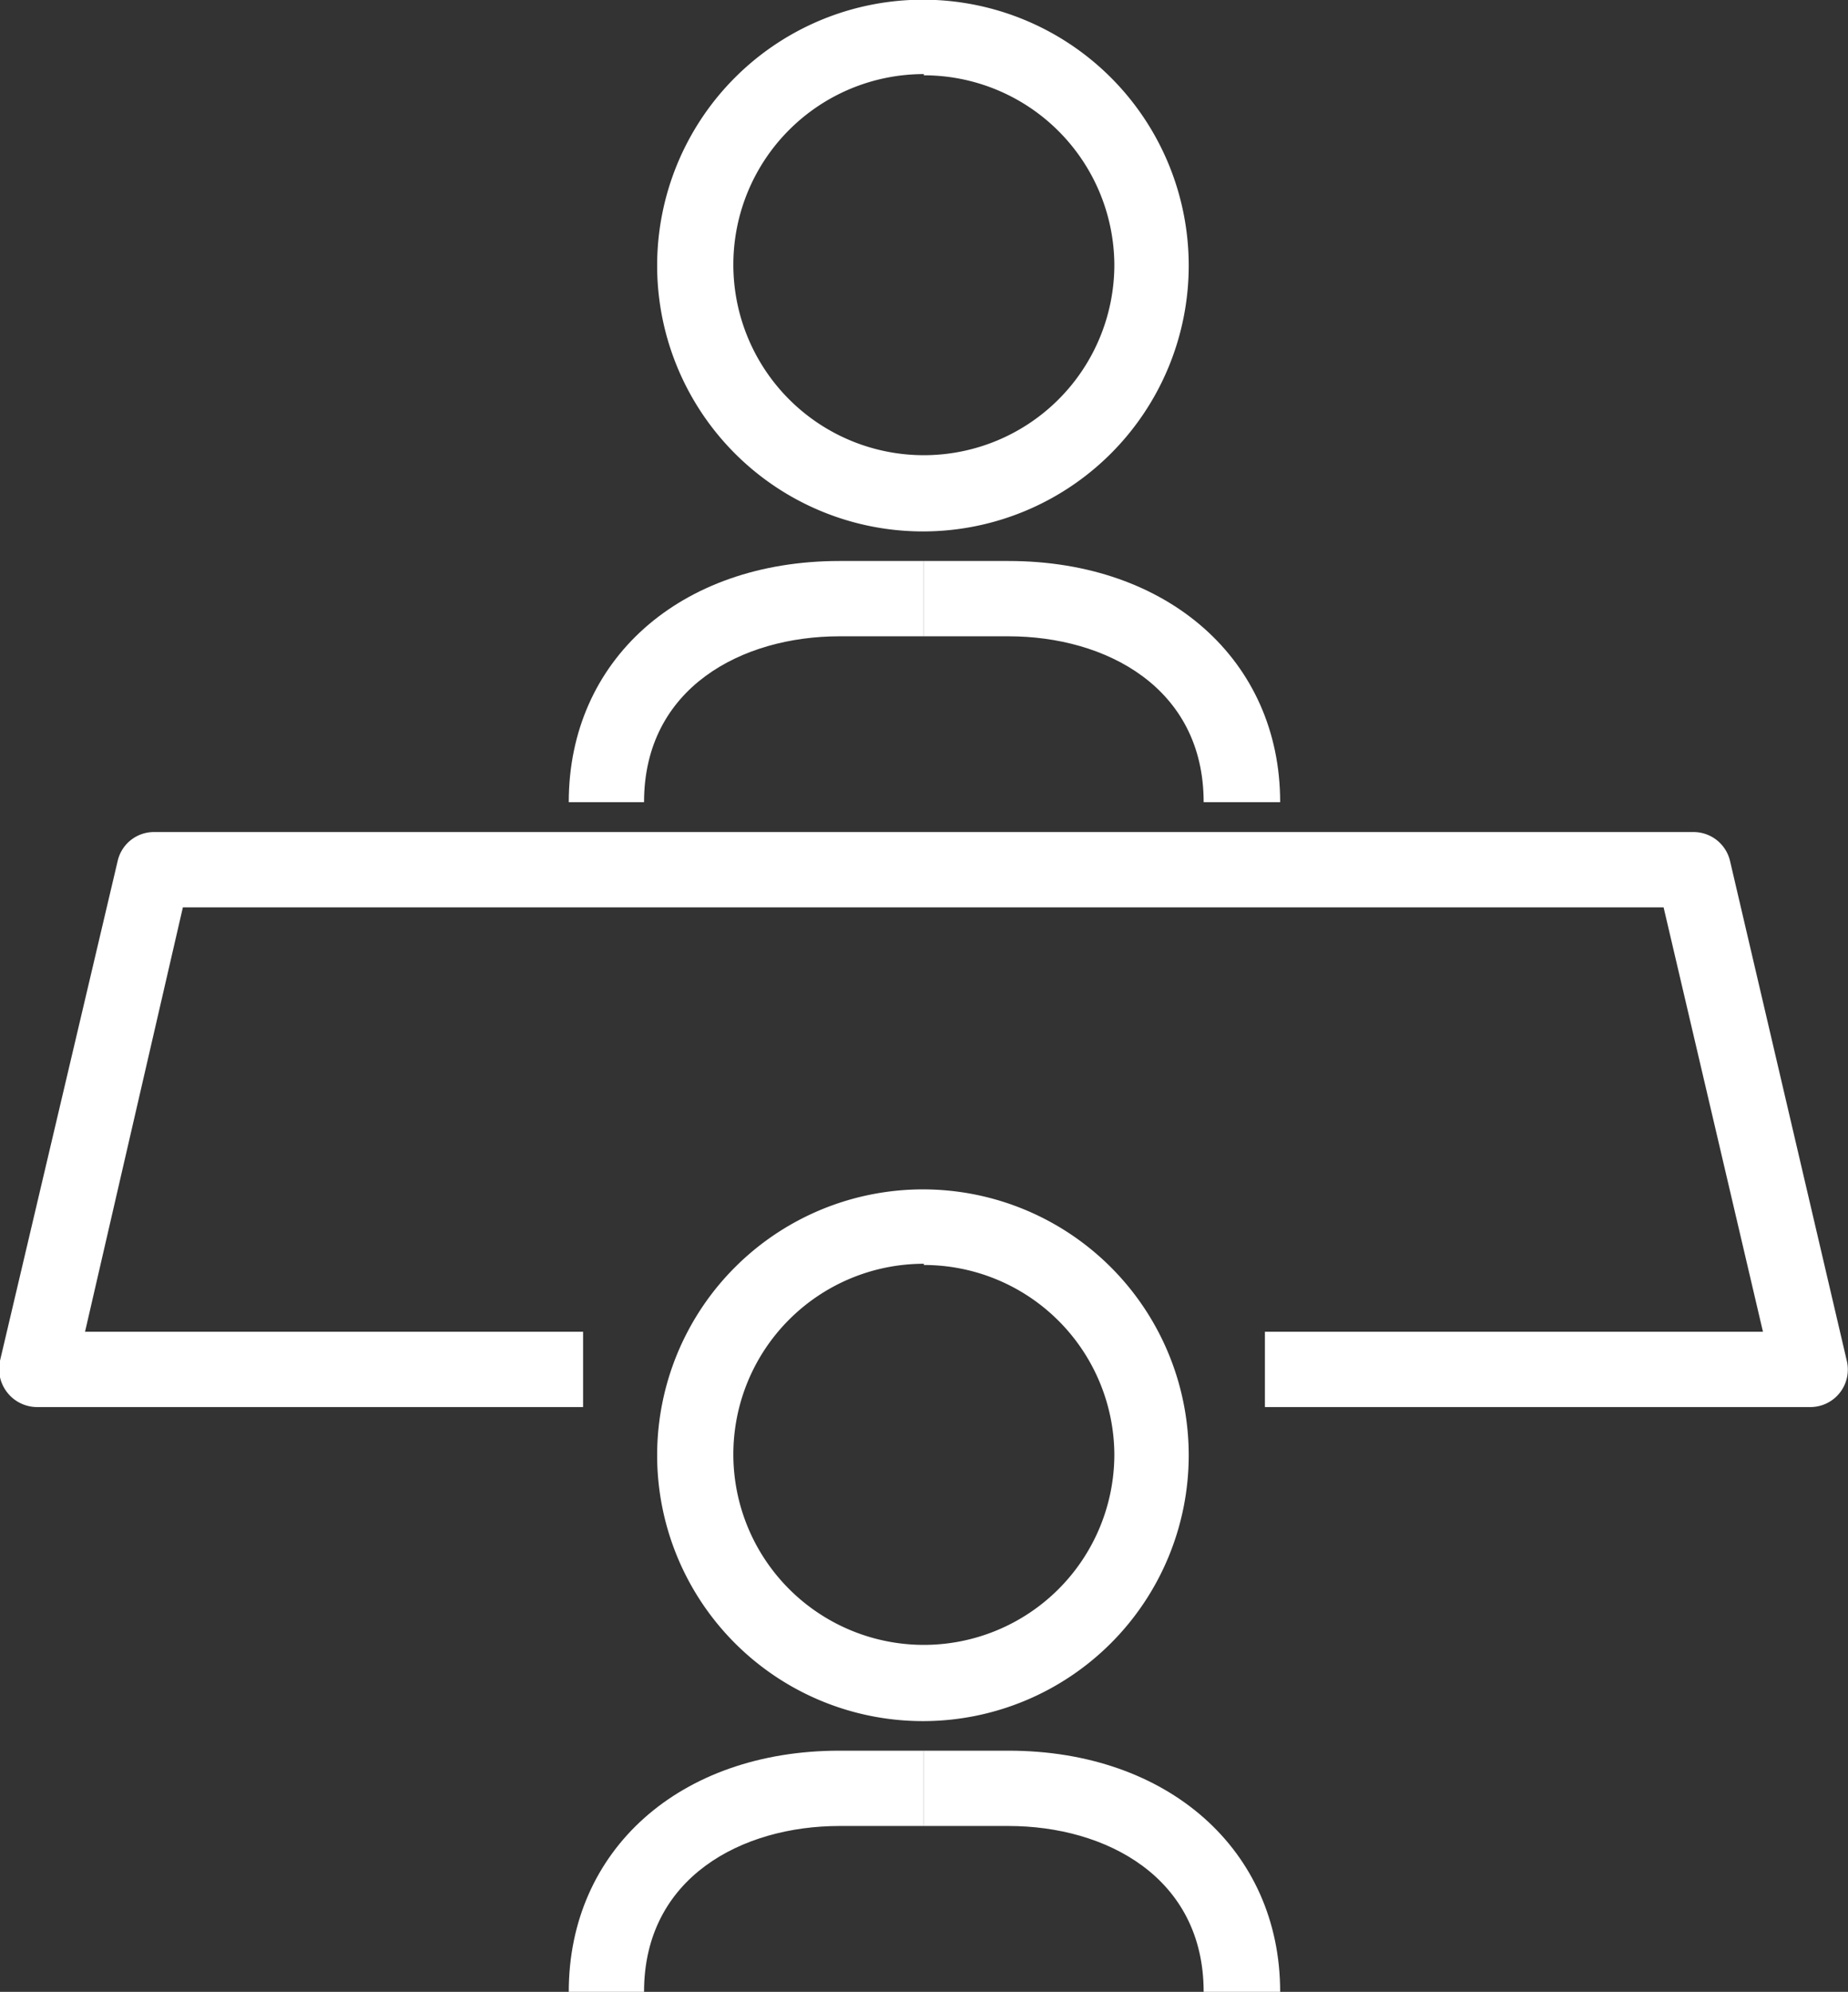
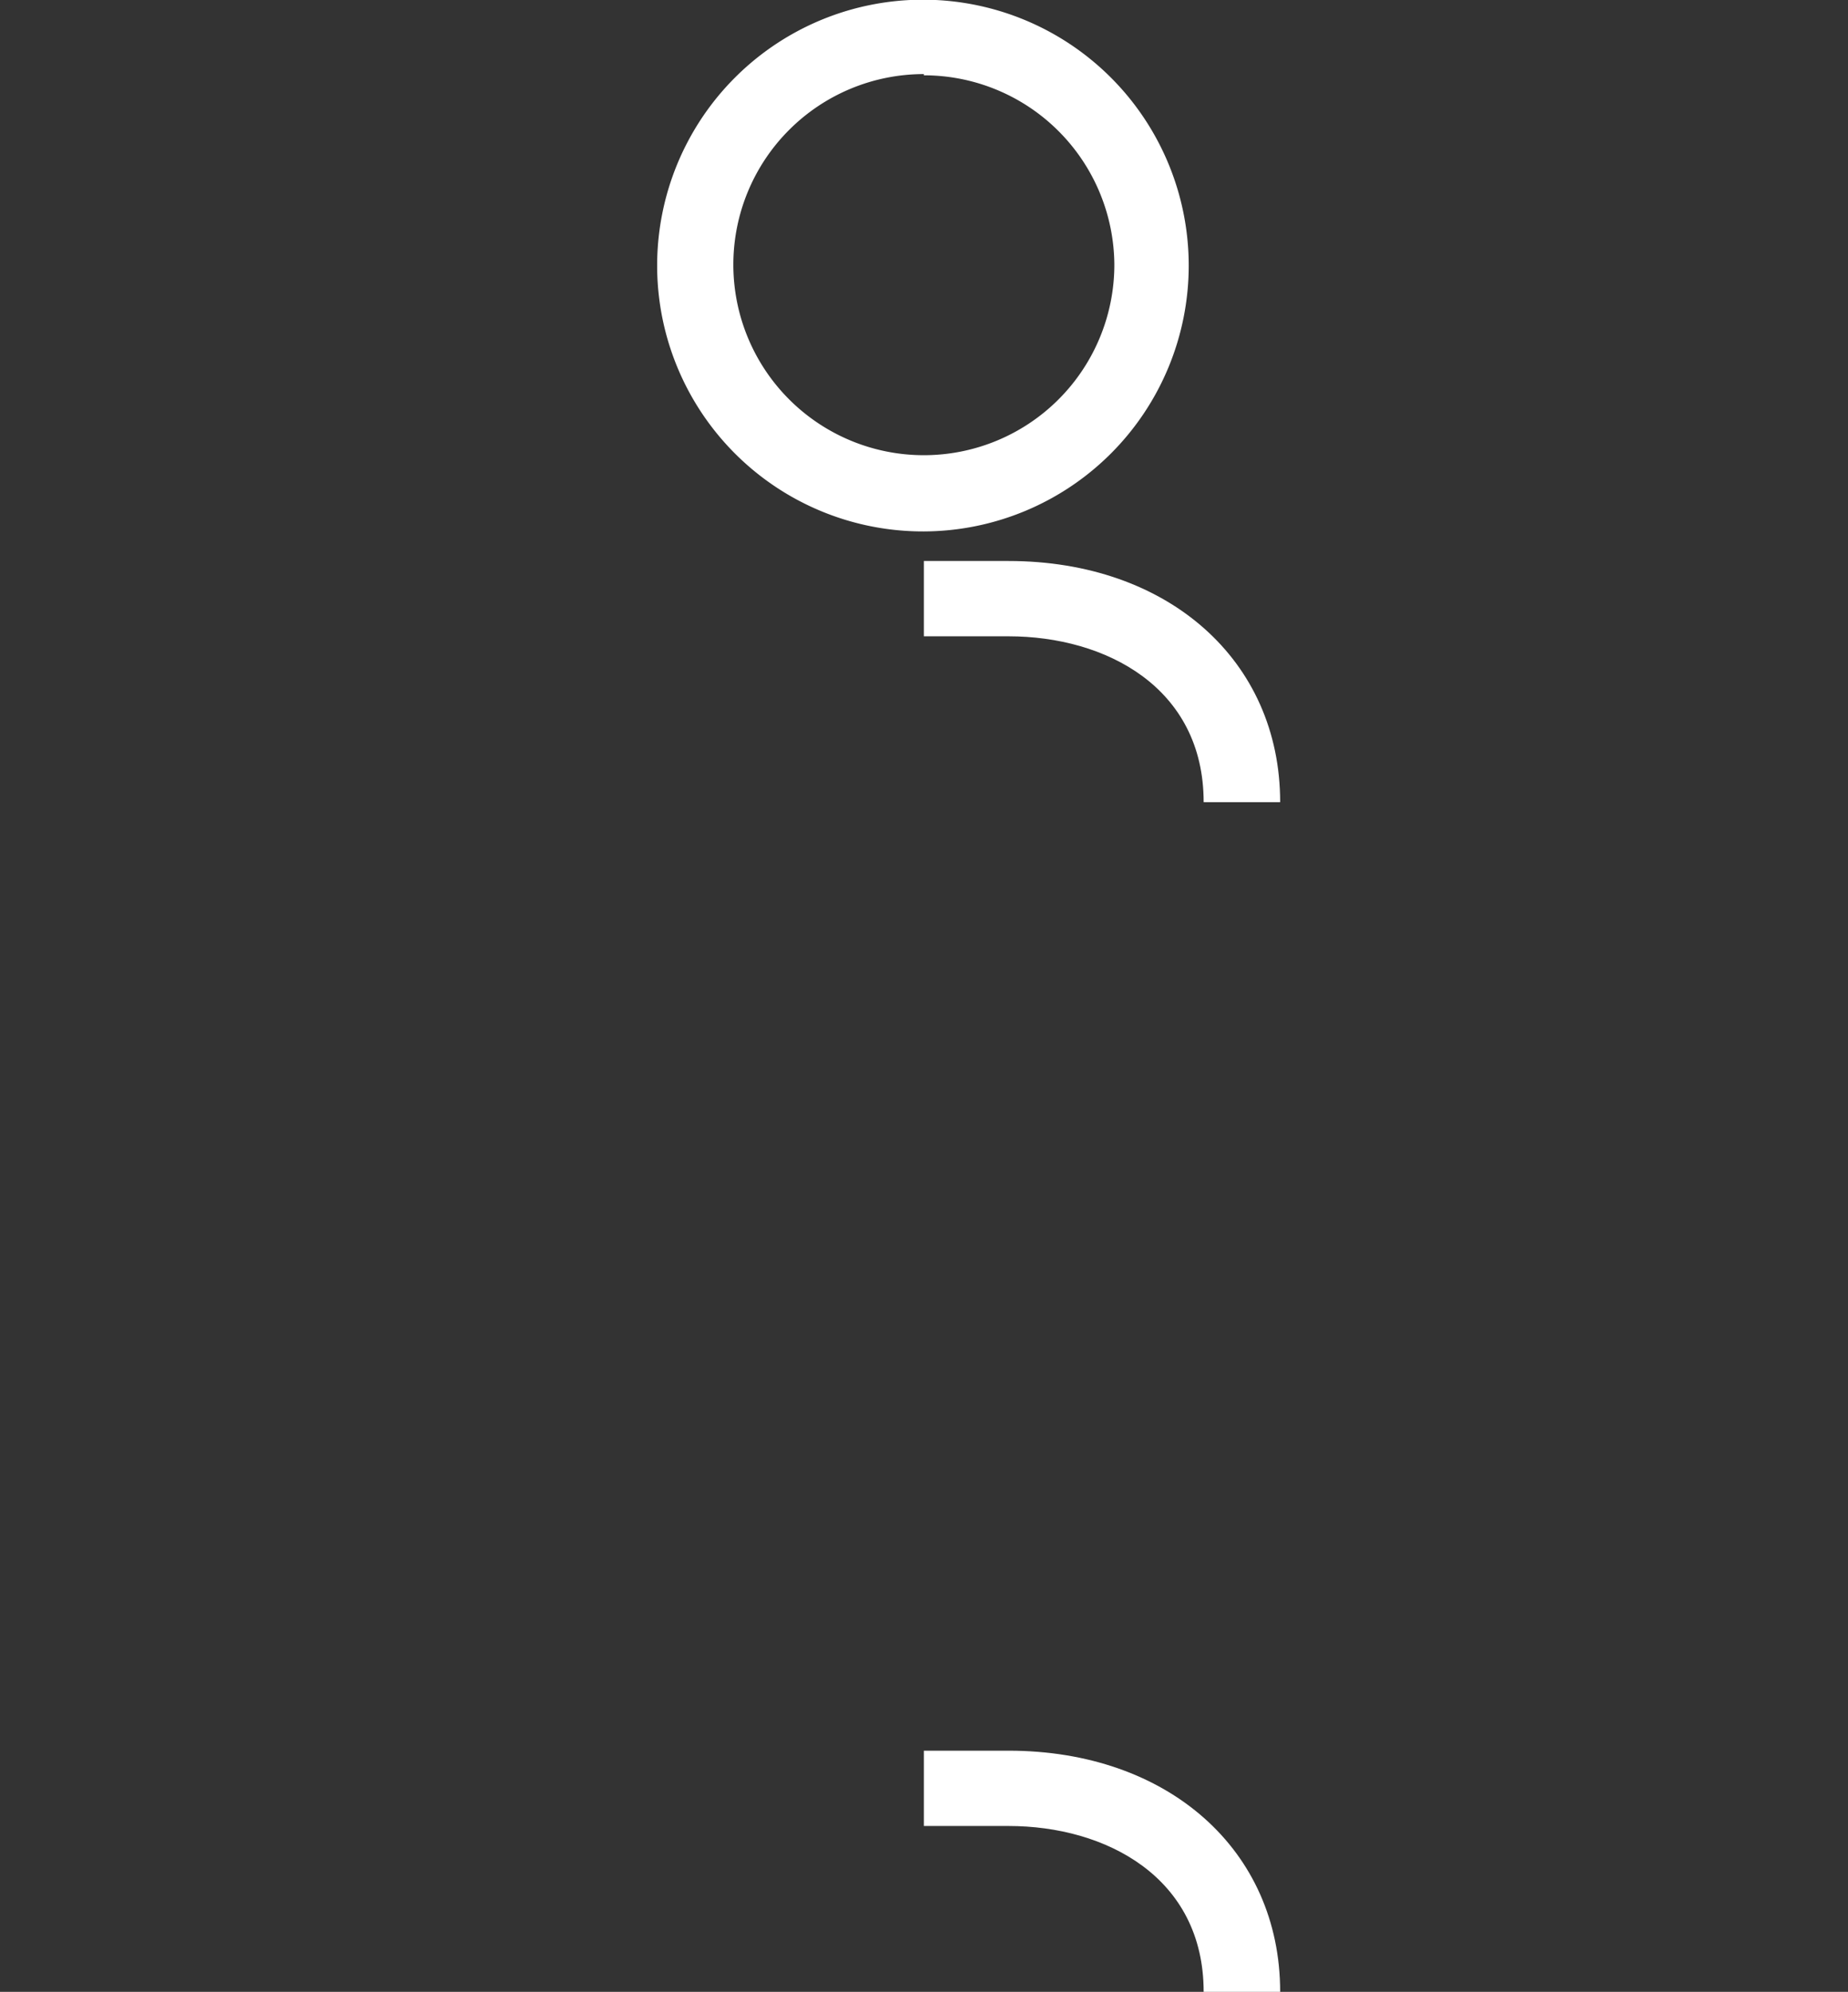
<svg xmlns="http://www.w3.org/2000/svg" viewBox="0 0 60.63 65.33">
  <rect x="0" y="0" width="60.63" height="65.33" fill="#333333" stroke="none" />
  <defs>
    <style>.cls-1{fill:#fff;}</style>
  </defs>
  <g id="レイヤー_2" data-name="レイヤー 2">
    <g id="レイヤー_1-2" data-name="レイヤー 1">
-       <path class="cls-1" d="M59.39,46.15H41.5V43.68H57.84L54.58,29.76H6L2.79,43.68H19.13v2.47H1.23A1.25,1.25,0,0,1,0,44.63L3.86,28.24a1.22,1.22,0,0,1,1.2-.95h50.5a1.23,1.23,0,0,1,1.2.95l3.83,16.39a1.23,1.23,0,0,1-1.2,1.52Z" />
-       <path class="cls-1" d="M30.31,56.45A8.72,8.72,0,1,1,39,47.74,8.72,8.72,0,0,1,30.31,56.45Zm0-15a6.25,6.25,0,1,0,6.25,6.25A6.25,6.25,0,0,0,30.31,41.49Z" />
-       <path class="cls-1" d="M21.13,65.33H18.66c0-4.66,3.65-7.91,8.88-7.91h2.77v2.47H27.54C24.35,59.89,21.13,61.57,21.13,65.33Z" />
      <path class="cls-1" d="M42,65.33H39.49c0-3.76-3.21-5.44-6.4-5.44H30.31V57.42h2.78C38.31,57.42,42,60.67,42,65.33Z" />
      <path class="cls-1" d="M30.31,17.43A8.72,8.72,0,1,1,39,8.72,8.72,8.72,0,0,1,30.31,17.43Zm0-15a6.25,6.25,0,1,0,6.25,6.25A6.25,6.25,0,0,0,30.31,2.47Z" />
-       <path class="cls-1" d="M21.13,26.31H18.66c0-4.66,3.65-7.91,8.88-7.91h2.77v2.47H27.54C24.35,20.87,21.13,22.55,21.13,26.31Z" />
      <path class="cls-1" d="M42,26.31H39.49c0-3.76-3.21-5.44-6.4-5.44H30.31V18.4h2.78C38.31,18.4,42,21.65,42,26.31Z" />
    </g>
  </g>
</svg>